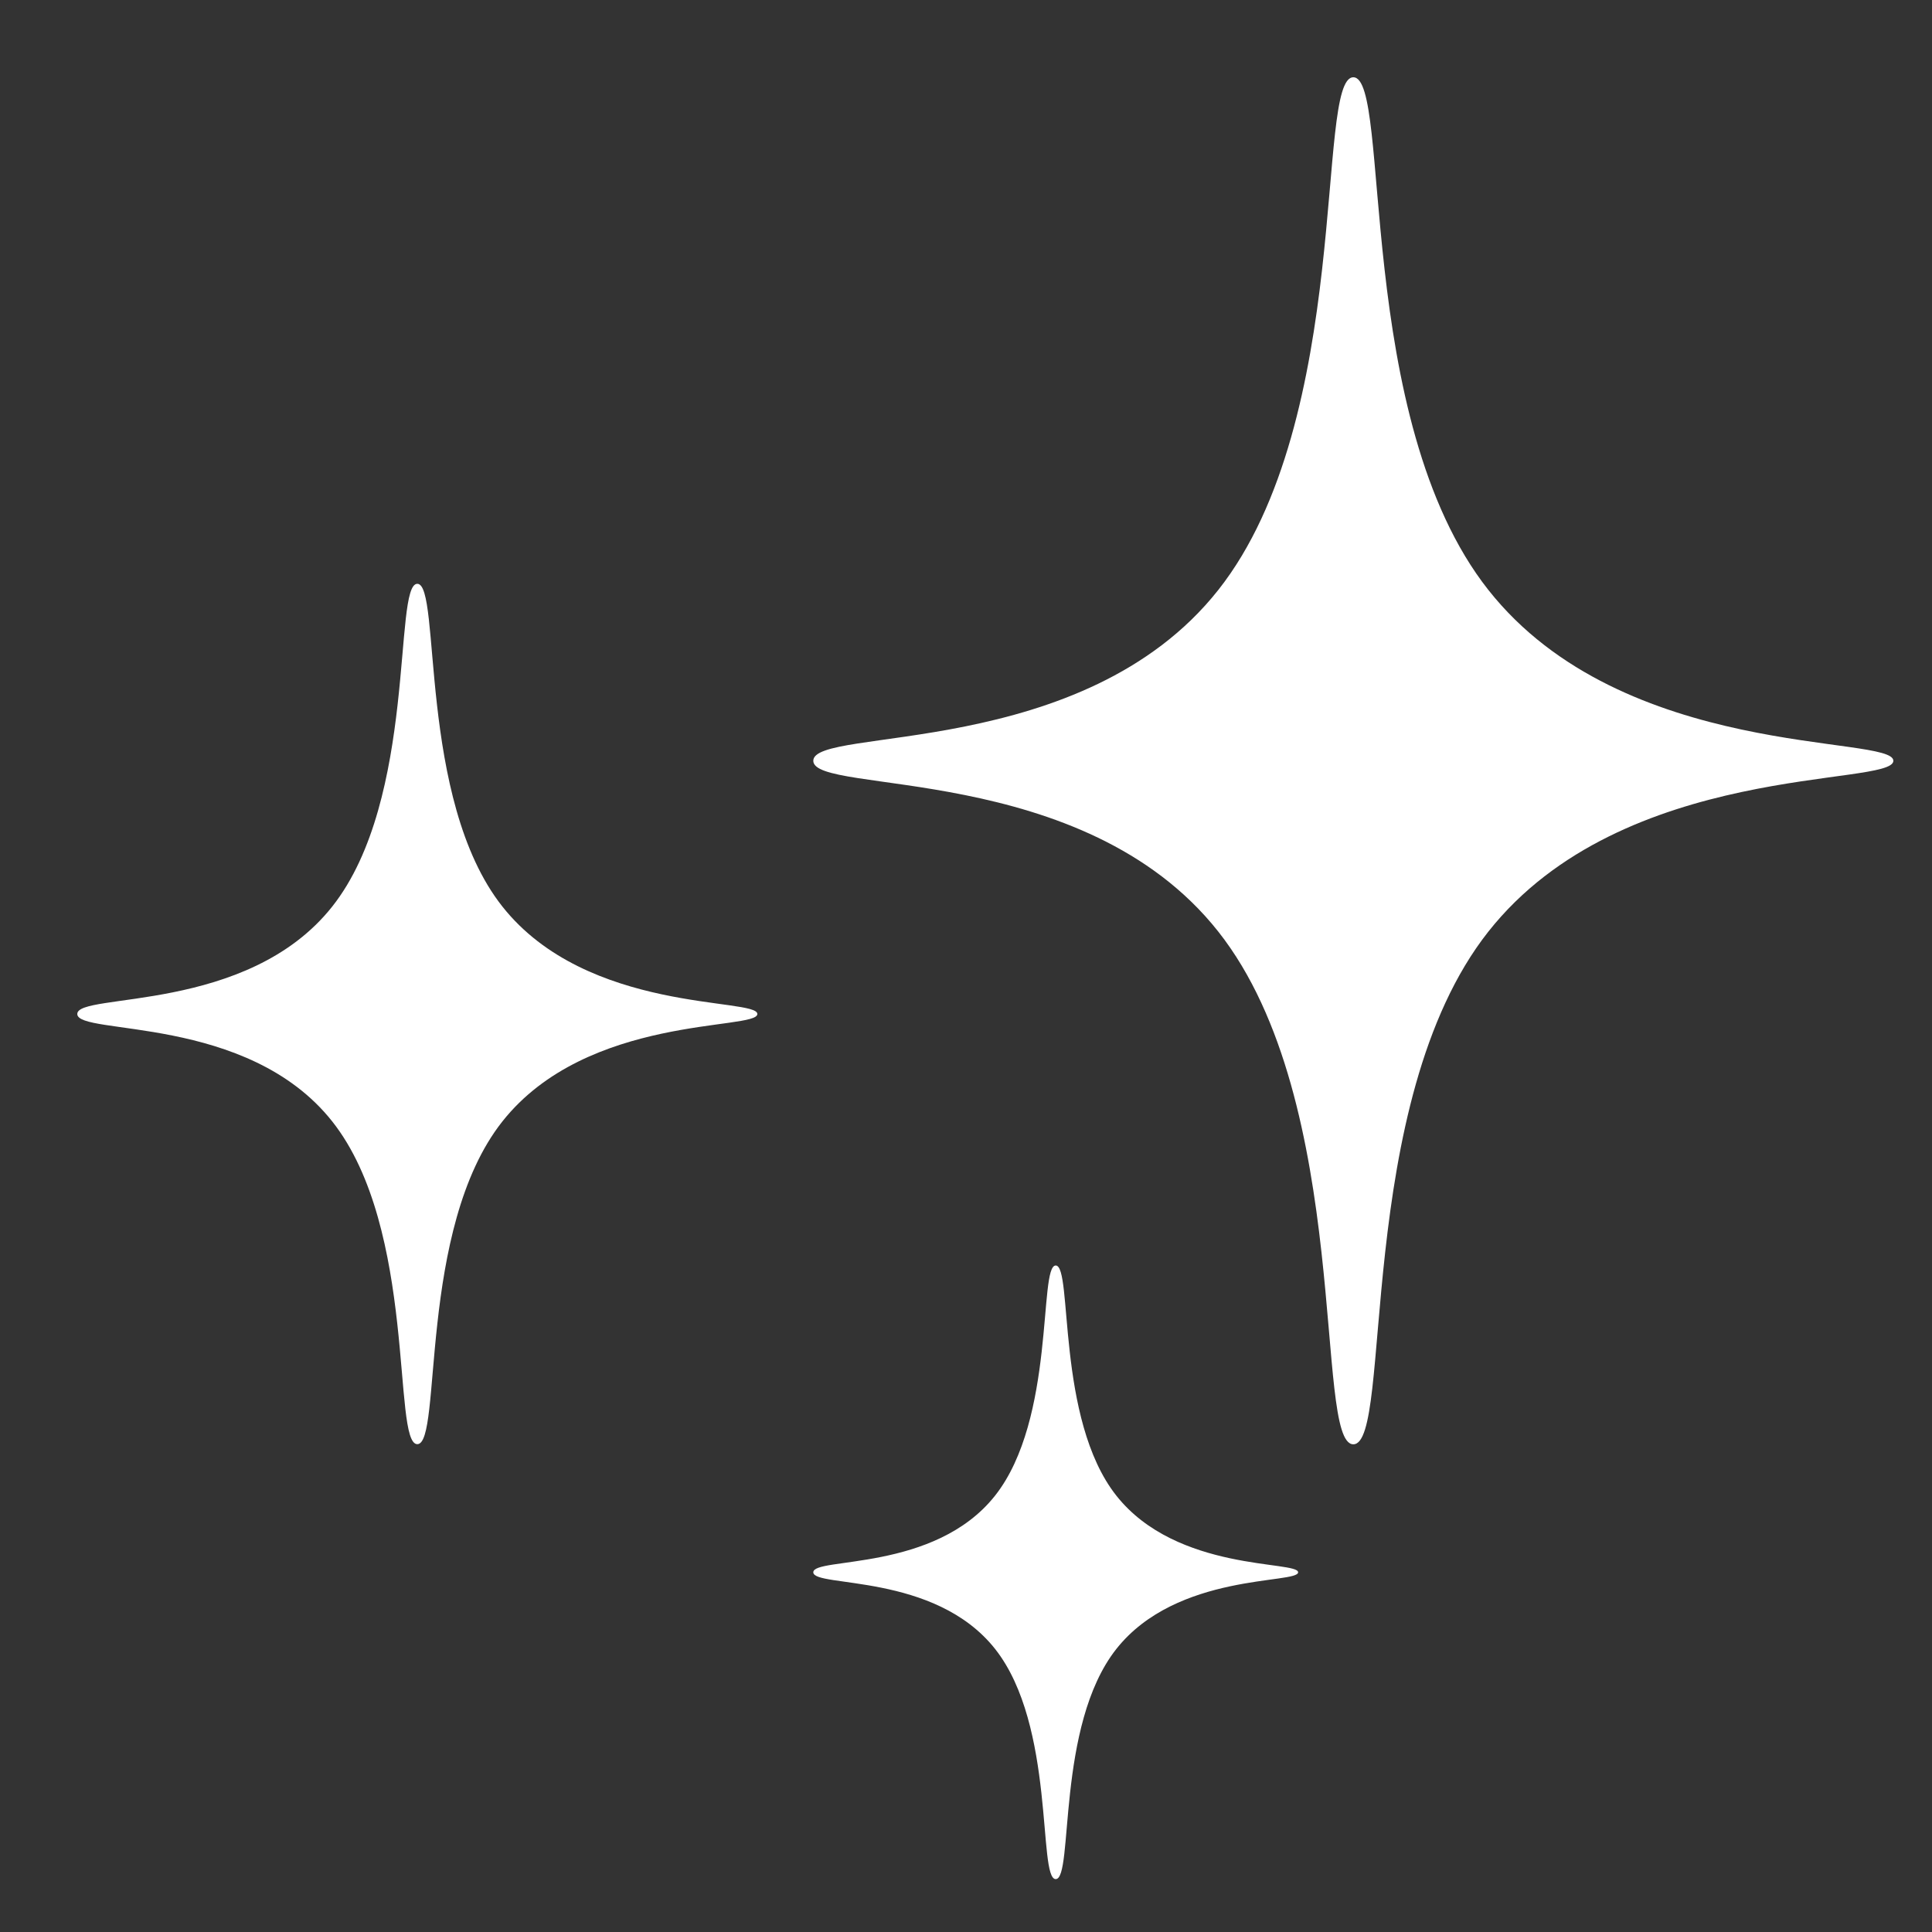
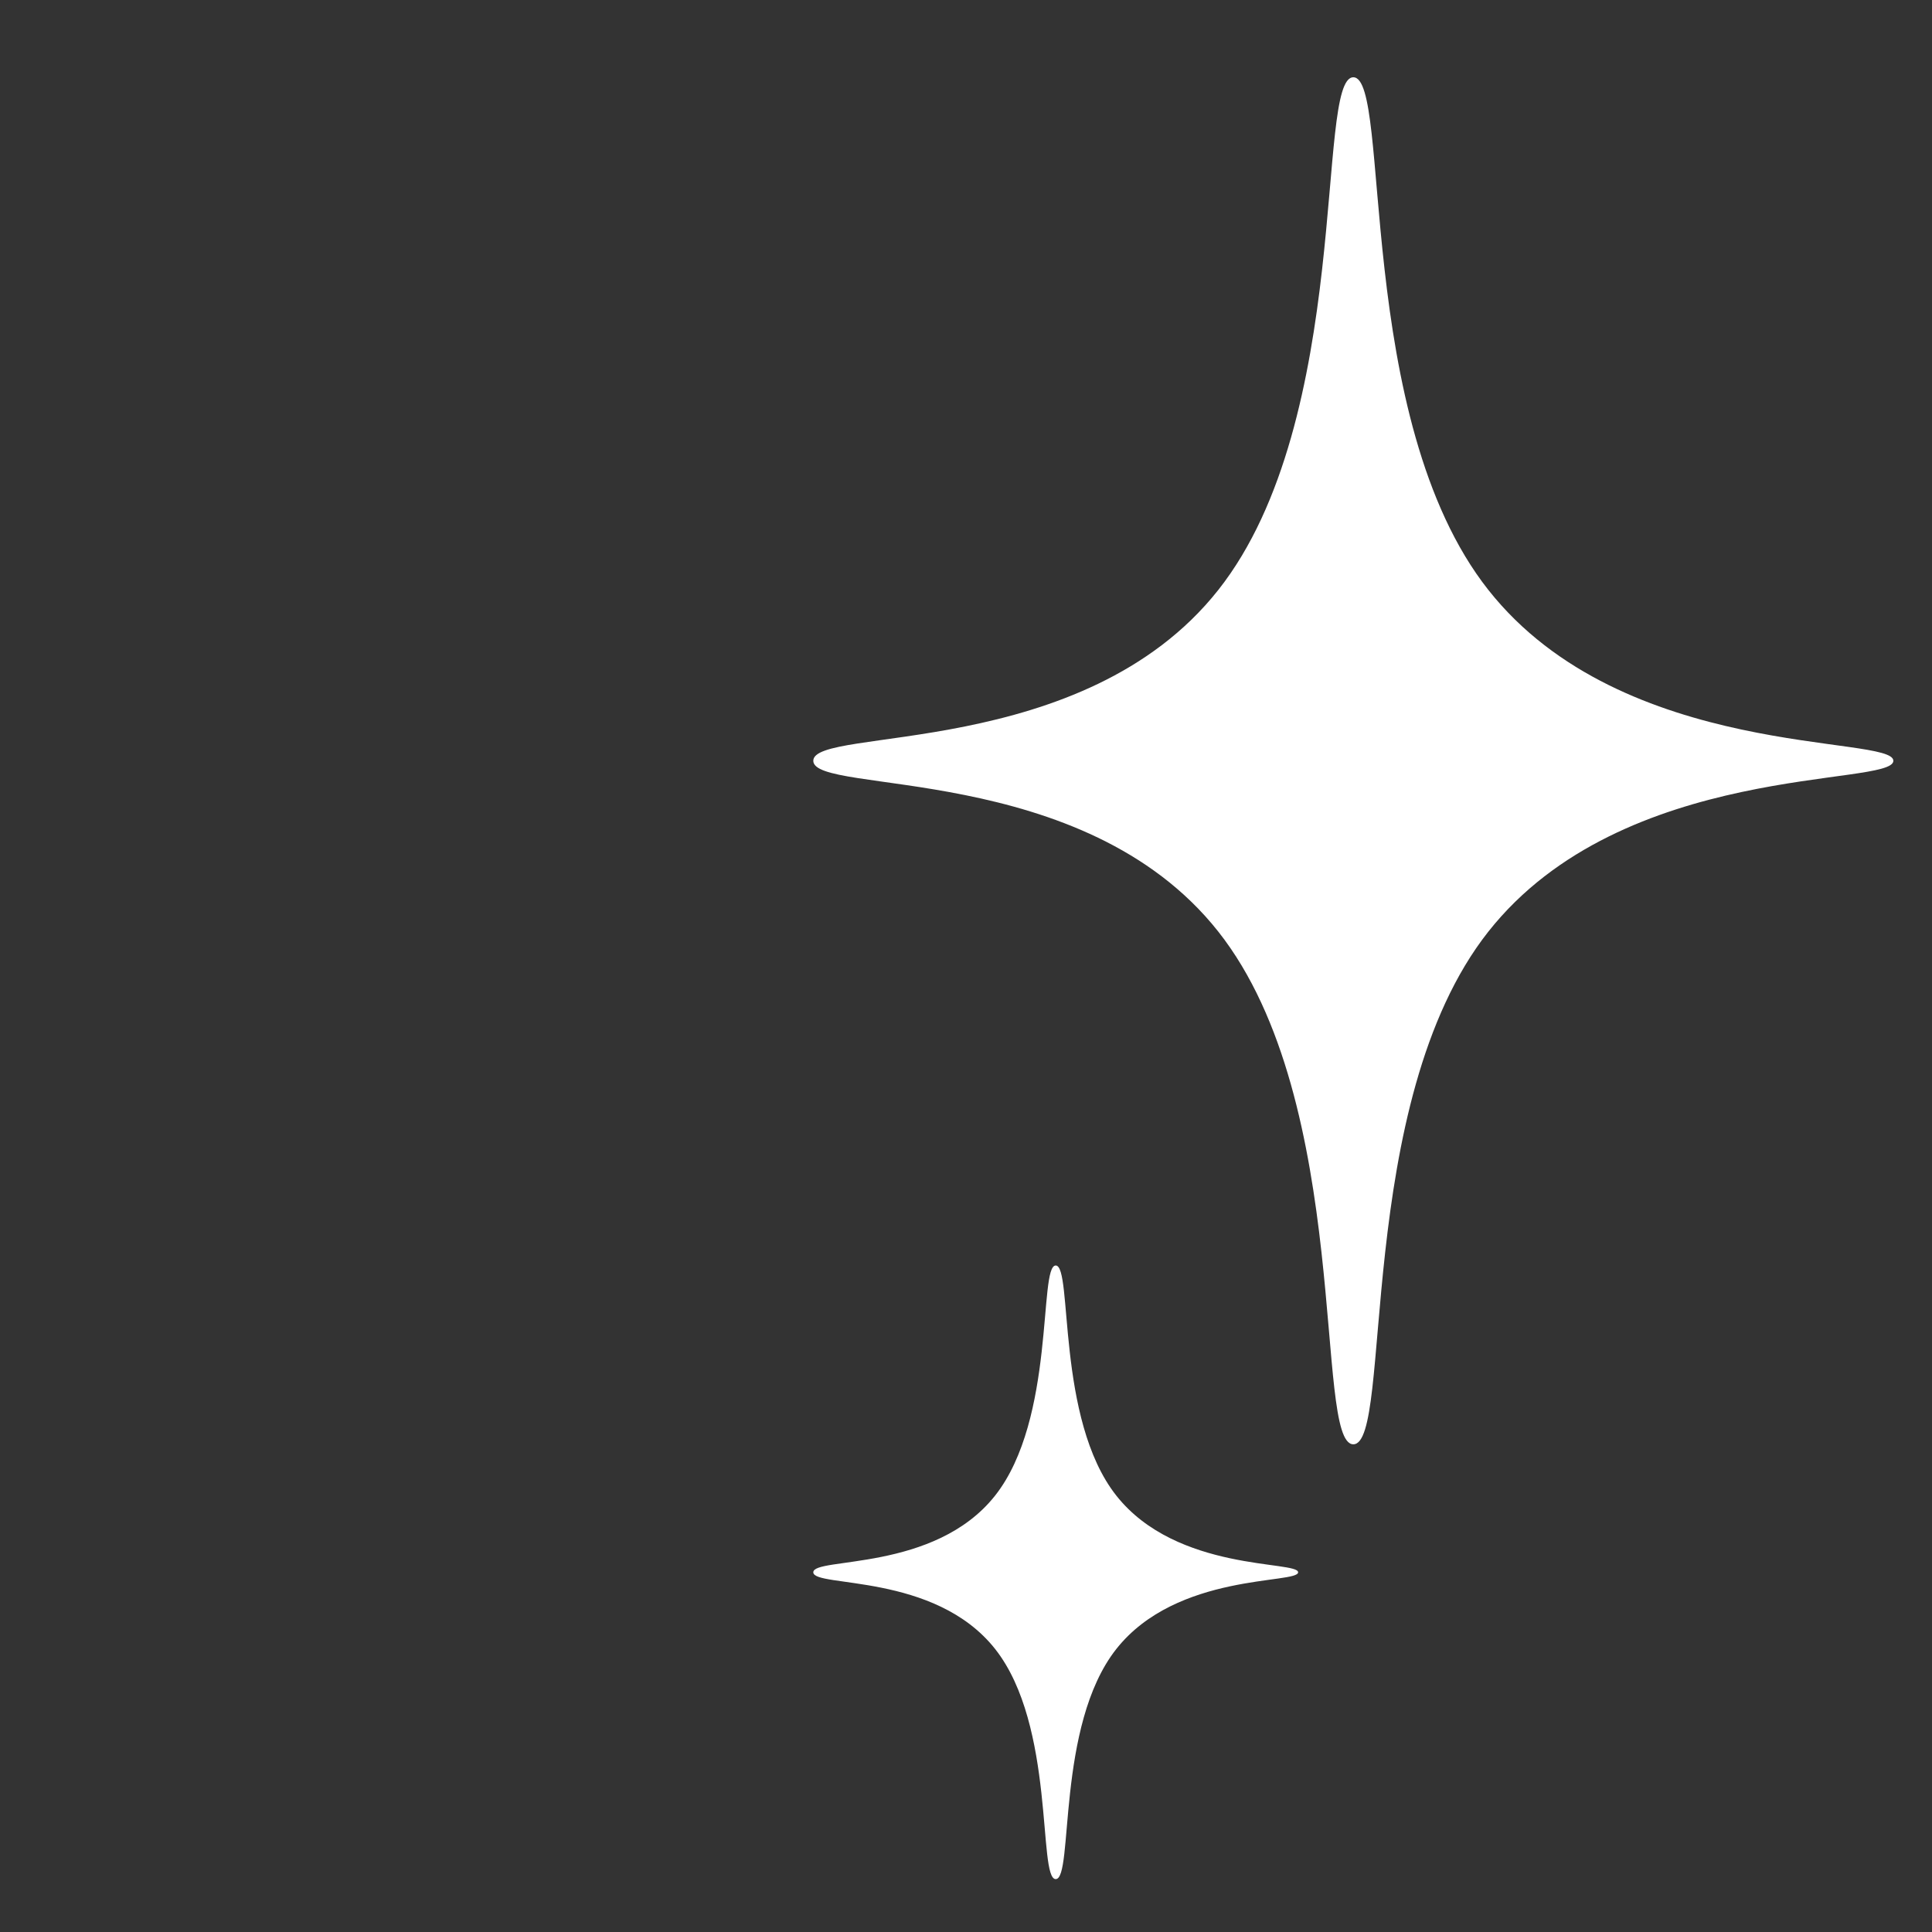
<svg xmlns="http://www.w3.org/2000/svg" width="50" height="50" viewBox="0 0 50 50">
  <rect x="0" y="0" width="50" height="50" fill="#333333" stroke="none" />
  <defs>
    <clipPath id="a">
      <rect width="50" height="50" transform="translate(-18416 -12166)" fill="none" stroke="#707070" stroke-width="1" />
    </clipPath>
  </defs>
  <g transform="translate(18416 12166)" clip-path="url(#a)">
    <g transform="translate(-19221.367 -12722.849)">
-       <path d="M8.8,0c.625,0,0,5.567,2.2,8.35s6.6,2.353,6.6,2.783-4.4,0-6.6,2.783-1.547,8.35-2.2,8.35,0-5.567-2.2-8.35S0,11.7,0,11.133s4.4,0,6.6-2.783S8.172,0,8.8,0Z" transform="translate(807.367 571.958)" fill="#fff" />
      <path d="M6.274,0c.445,0,0,3.97,1.568,5.955s4.705,1.678,4.705,1.985-3.137,0-4.705,1.985-1.1,5.955-1.568,5.955,0-3.97-1.568-5.955S0,8.343,0,7.94s3.137,0,4.705-1.985S5.828,0,6.274,0Z" transform="translate(826.415 589.6)" fill="#fff" />
      <path d="M13.976,0c.992,0,0,8.844,3.494,13.267s10.482,3.739,10.482,4.422-6.988,0-10.482,4.422-2.459,13.267-3.494,13.267,0-8.844-3.494-13.267S0,18.586,0,17.689s6.988,0,10.482-4.422S12.984,0,13.976,0Z" transform="translate(826.415 558.849)" fill="#fff" />
    </g>
  </g>
</svg>